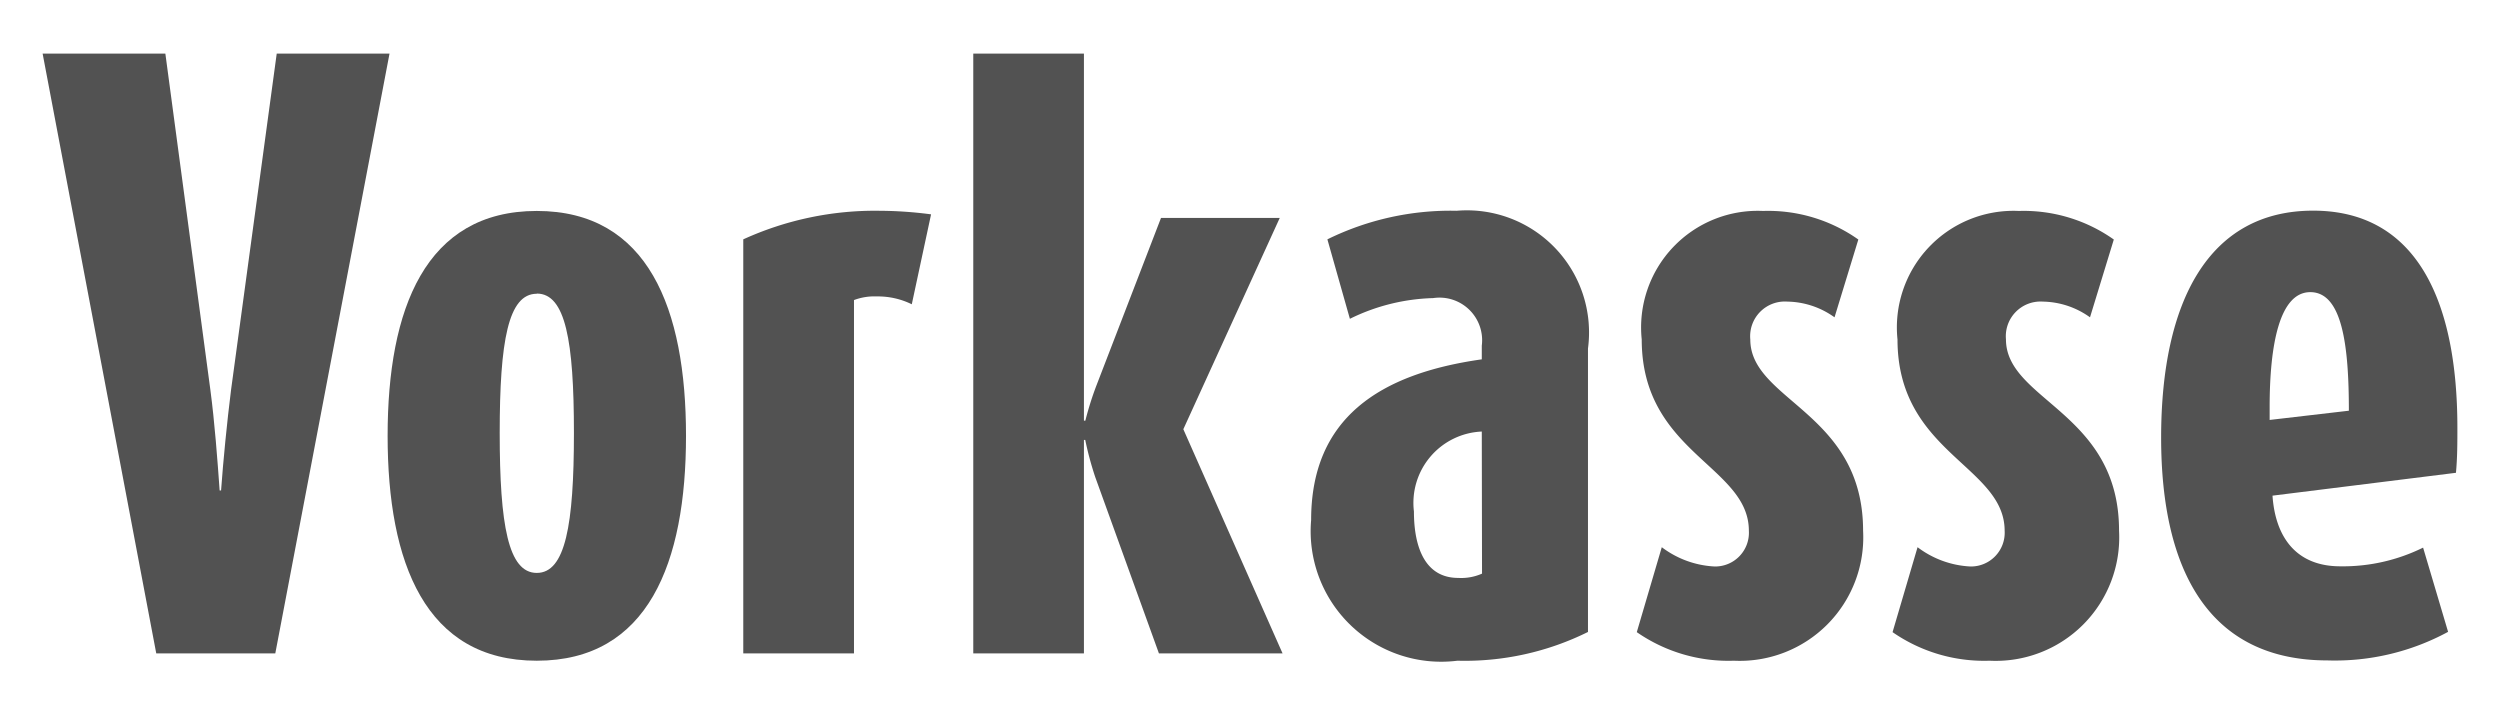
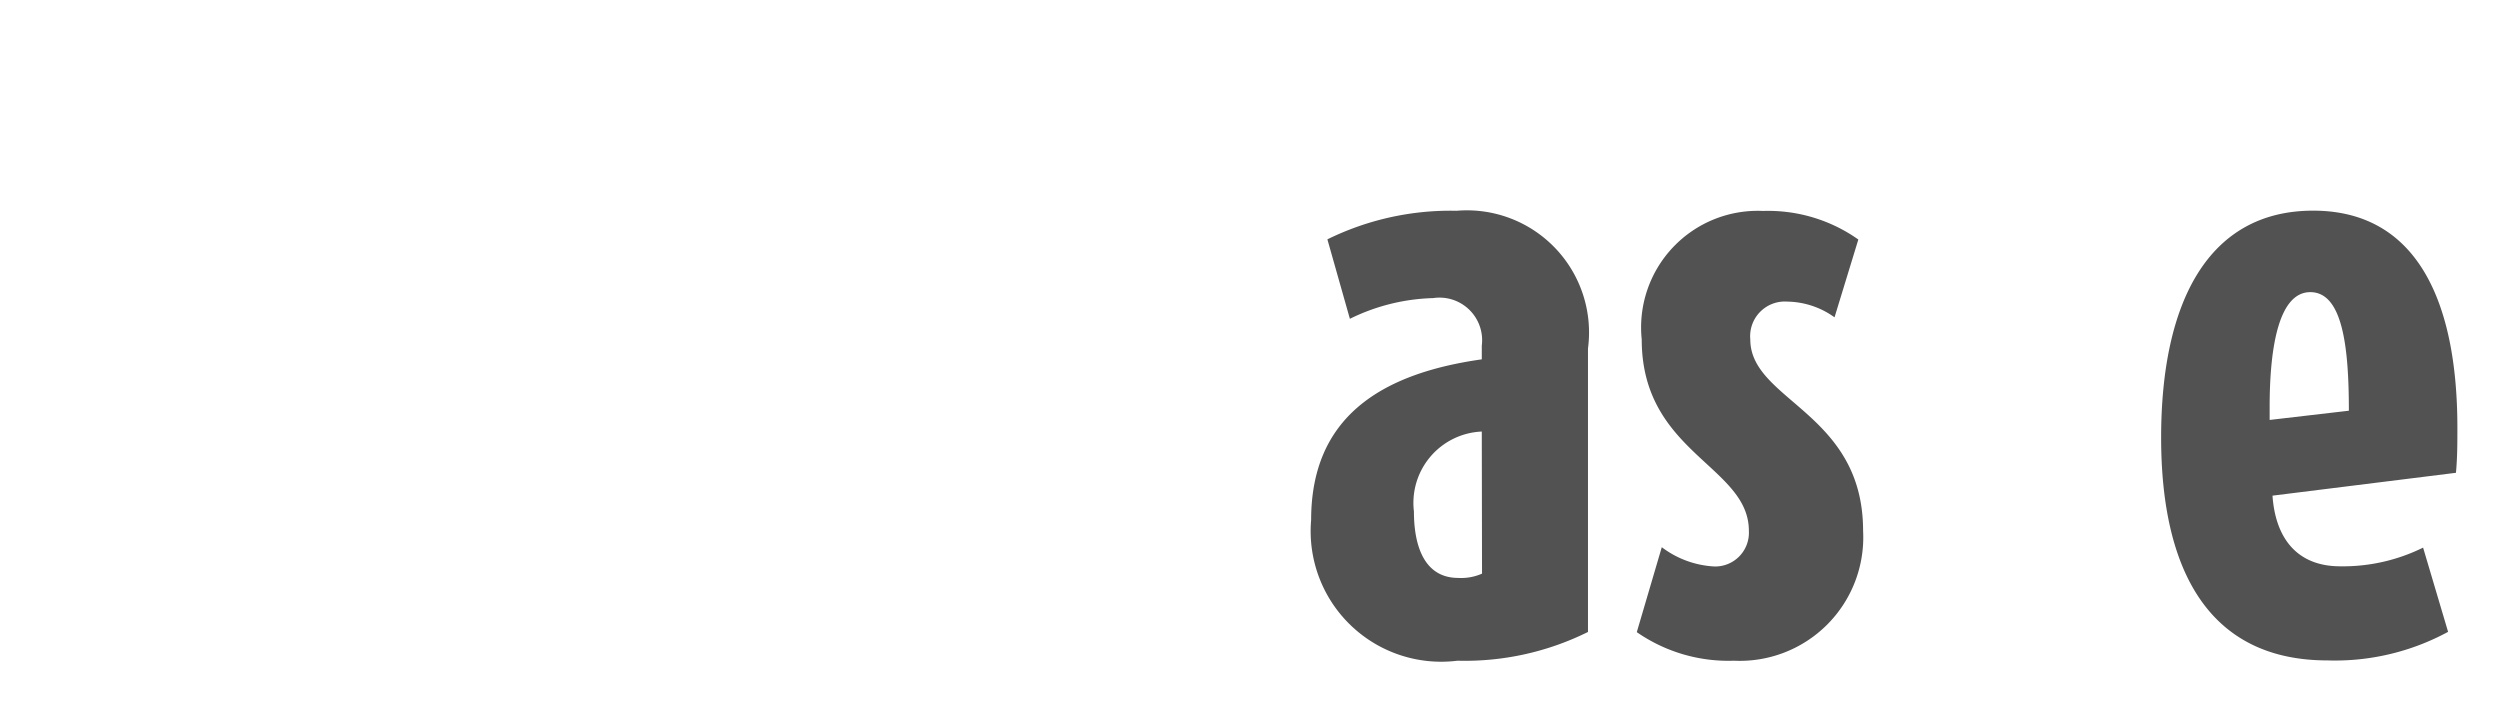
<svg xmlns="http://www.w3.org/2000/svg" id="Ebene_1" data-name="Ebene 1" viewBox="0 0 42 12">
  <title>Zahlungsarten</title>
  <g>
-     <path d="M4.625,10.977h-2L.716.9H2.778l.756,5.648c.072.54.12,1.188.156,1.692h.024c.036-.5.1-1.152.168-1.692L4.649.9H6.544Z" fill="#525252" />
-     <path d="M9.018,11.1c-1.871,0-2.506-1.643-2.506-3.778s.635-3.778,2.506-3.778,2.507,1.643,2.507,3.778S10.889,11.1,9.018,11.1Zm0-6.165c-.479,0-.623.792-.623,2.339s.144,2.351.623,2.351.624-.8.624-2.351S9.5,4.932,9.018,4.932Z" fill="#525252" />
-     <path d="M15.318,5.112a1.288,1.288,0,0,0-.588-.132.97.97,0,0,0-.383.061v5.936h-1.86V4.021a5.334,5.334,0,0,1,2.291-.48,6.811,6.811,0,0,1,.864.06Z" fill="#525252" />
-     <path d="M19.47,10.977,18.4,8.015a5.47,5.47,0,0,1-.168-.624H18.21v3.586H16.351V.9H18.21V7.067h.024a5.287,5.287,0,0,1,.18-.575l1.091-2.831H21.5l-1.62,3.55,1.667,3.766Z" fill="#525252" />
    <path d="M24.485,11.1a2.193,2.193,0,0,1-2.458-2.363c0-1.715,1.152-2.458,2.867-2.7V5.808a.716.716,0,0,0-.816-.8,3.356,3.356,0,0,0-1.4.348L22.3,4.021a4.687,4.687,0,0,1,2.171-.48,2.052,2.052,0,0,1,2.207,2.315v4.761A4.657,4.657,0,0,1,24.485,11.1Zm.409-3.85a1.2,1.2,0,0,0-1.14,1.343c0,.624.2,1.116.744,1.116a.867.867,0,0,0,.4-.072Z" fill="#525252" />
    <path d="M29.129,11.1a2.7,2.7,0,0,1-1.631-.48l.42-1.427a1.6,1.6,0,0,0,.888.324.567.567,0,0,0,.575-.6c0-1.091-1.8-1.307-1.8-3.214a1.959,1.959,0,0,1,2.039-2.159,2.623,2.623,0,0,1,1.6.48l-.4,1.307a1.392,1.392,0,0,0-.792-.264.583.583,0,0,0-.623.636c0,1.031,1.895,1.223,1.895,3.214A2.075,2.075,0,0,1,29.129,11.1Z" fill="#525252" />
-     <path d="M33.426,11.1a2.7,2.7,0,0,1-1.631-.48l.42-1.427a1.6,1.6,0,0,0,.888.324.567.567,0,0,0,.575-.6c0-1.091-1.8-1.307-1.8-3.214a1.959,1.959,0,0,1,2.039-2.159,2.623,2.623,0,0,1,1.595.48l-.4,1.307a1.392,1.392,0,0,0-.792-.264A.583.583,0,0,0,33.7,5.7c0,1.031,1.9,1.223,1.9,3.214A2.075,2.075,0,0,1,33.426,11.1Z" fill="#525252" />
    <path d="M41.26,7.943l-3.082.384c.048.7.4,1.187,1.139,1.187A3.041,3.041,0,0,0,40.708,9.2l.42,1.415a3.987,3.987,0,0,1-2.026.48c-1.992,0-2.795-1.511-2.795-3.742,0-2.291.8-3.814,2.554-3.814,1.715,0,2.423,1.475,2.423,3.646C41.284,7.427,41.284,7.691,41.26,7.943ZM38.813,4.908c-.515,0-.683.876-.683,1.931v.216L39.461,6.9C39.461,5.82,39.354,4.908,38.813,4.908Z" fill="#525252" />
  </g>
</svg>